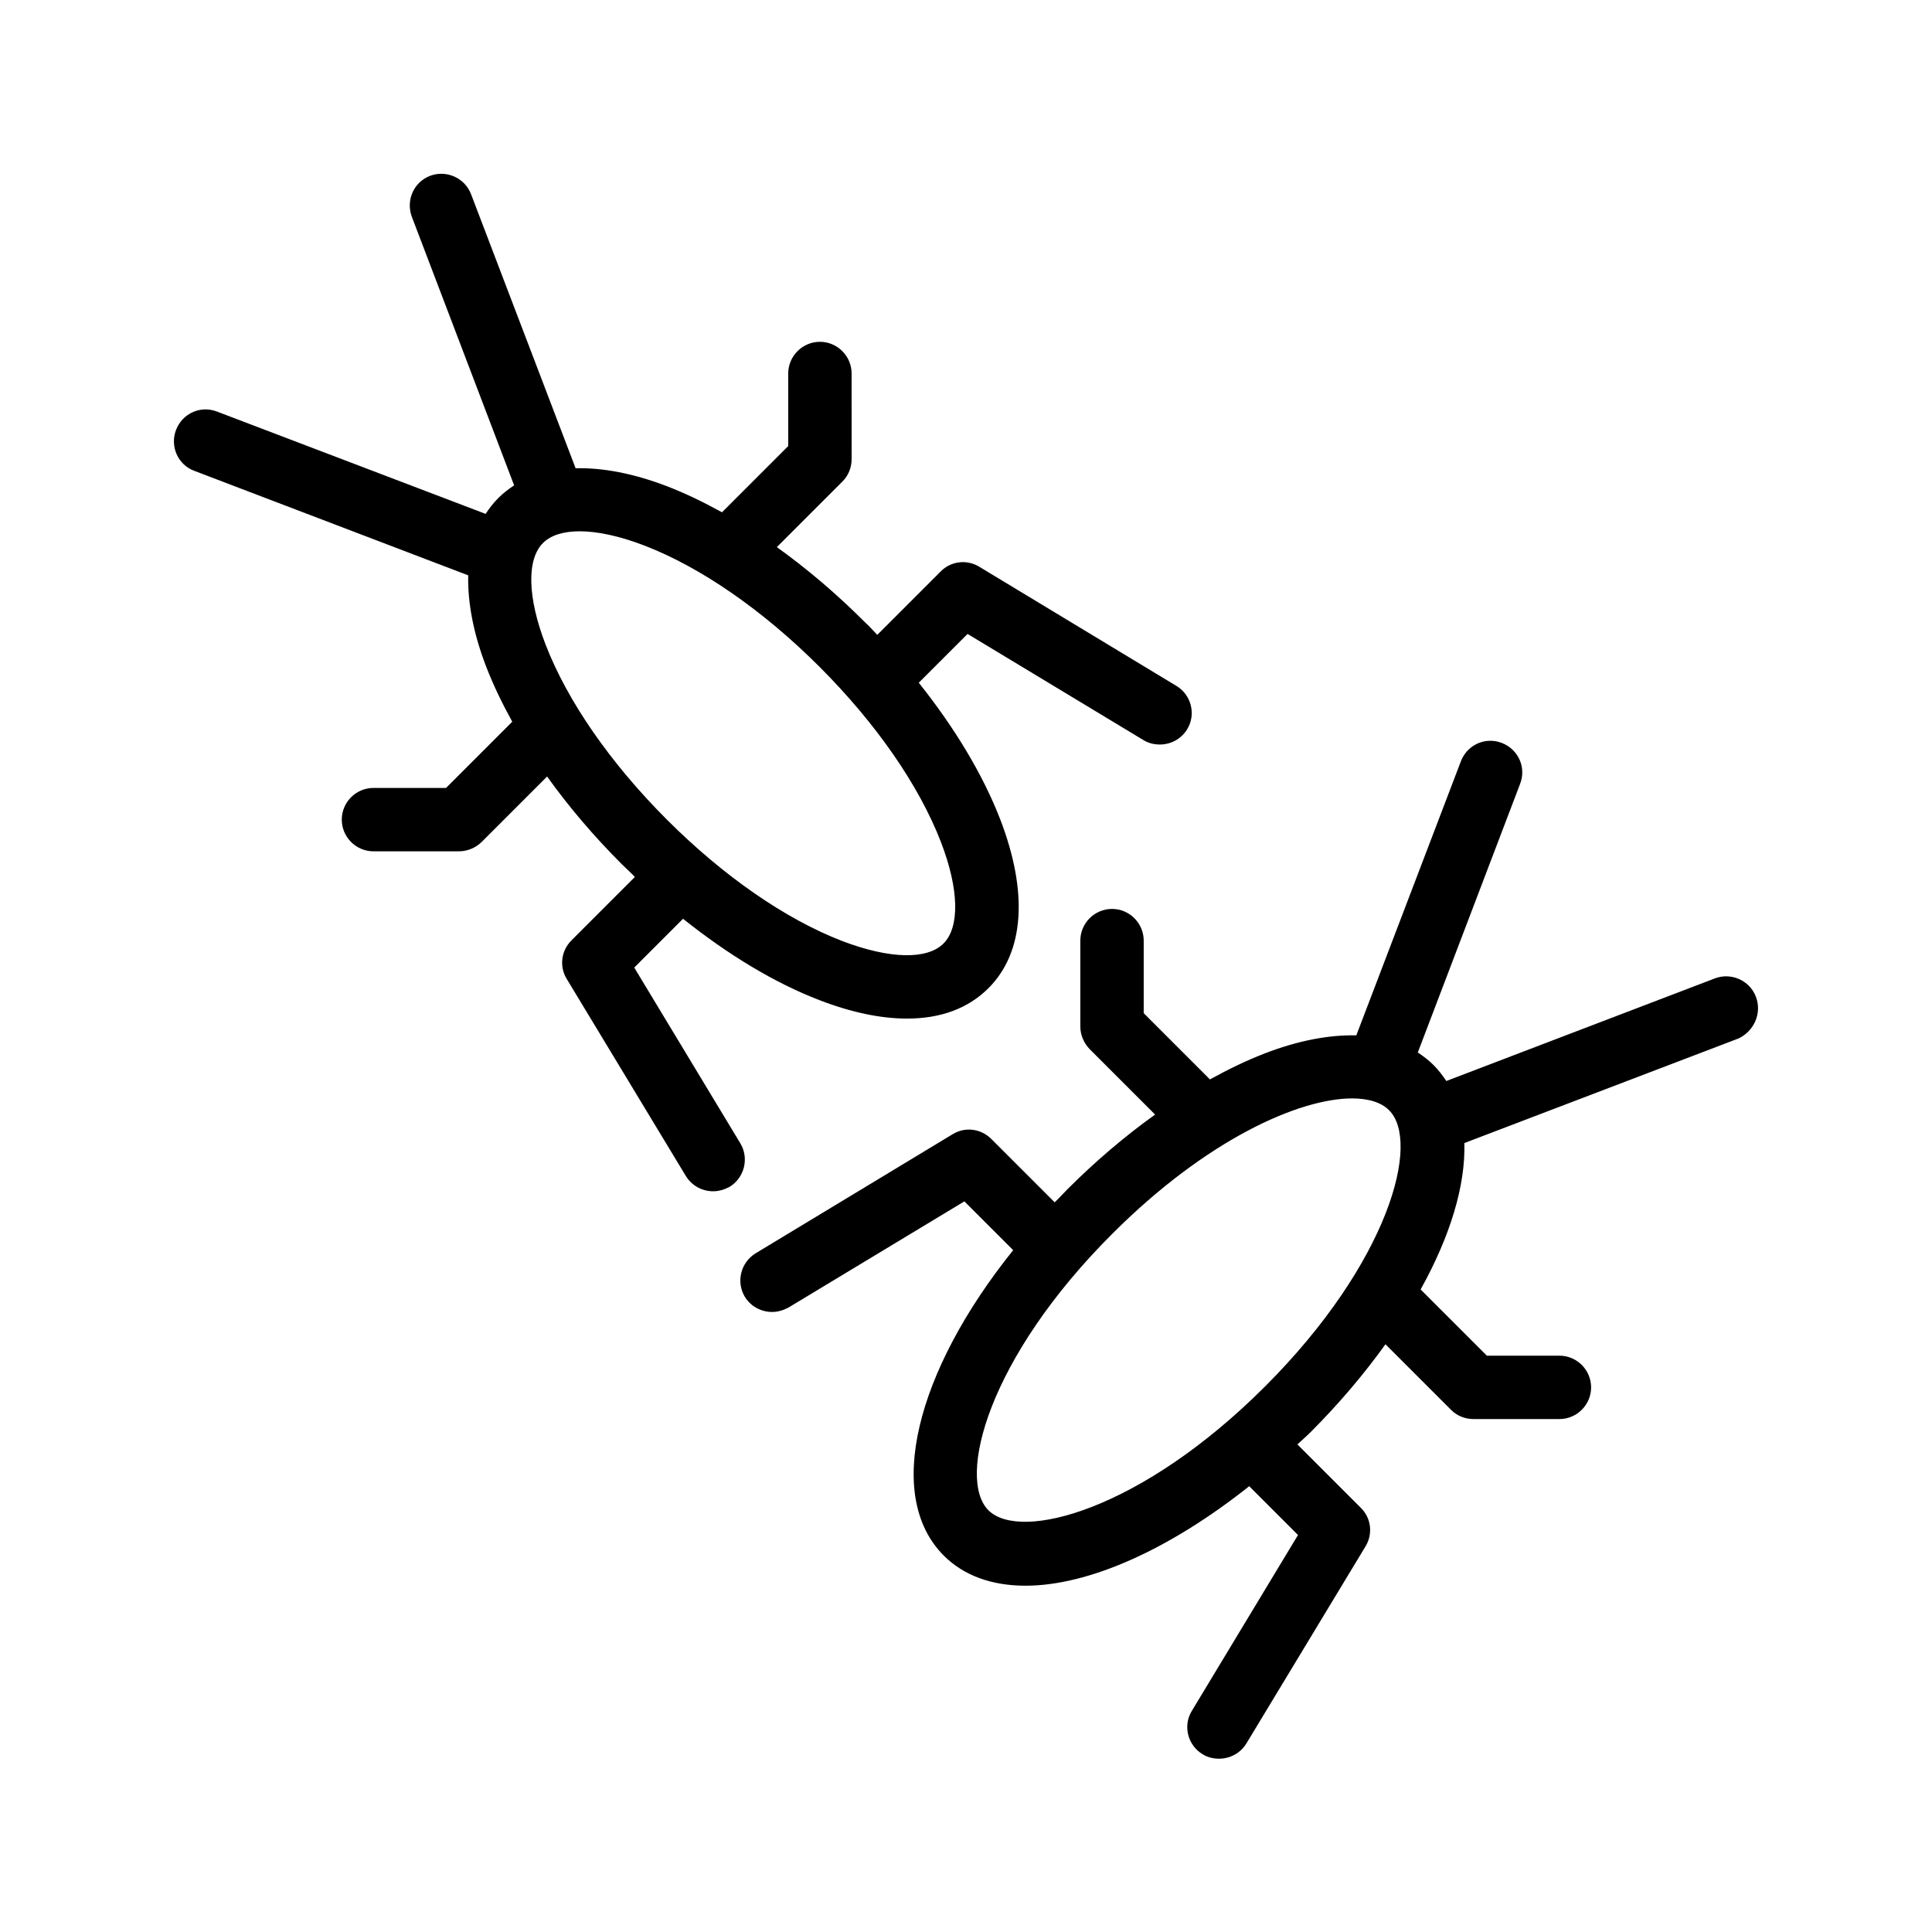
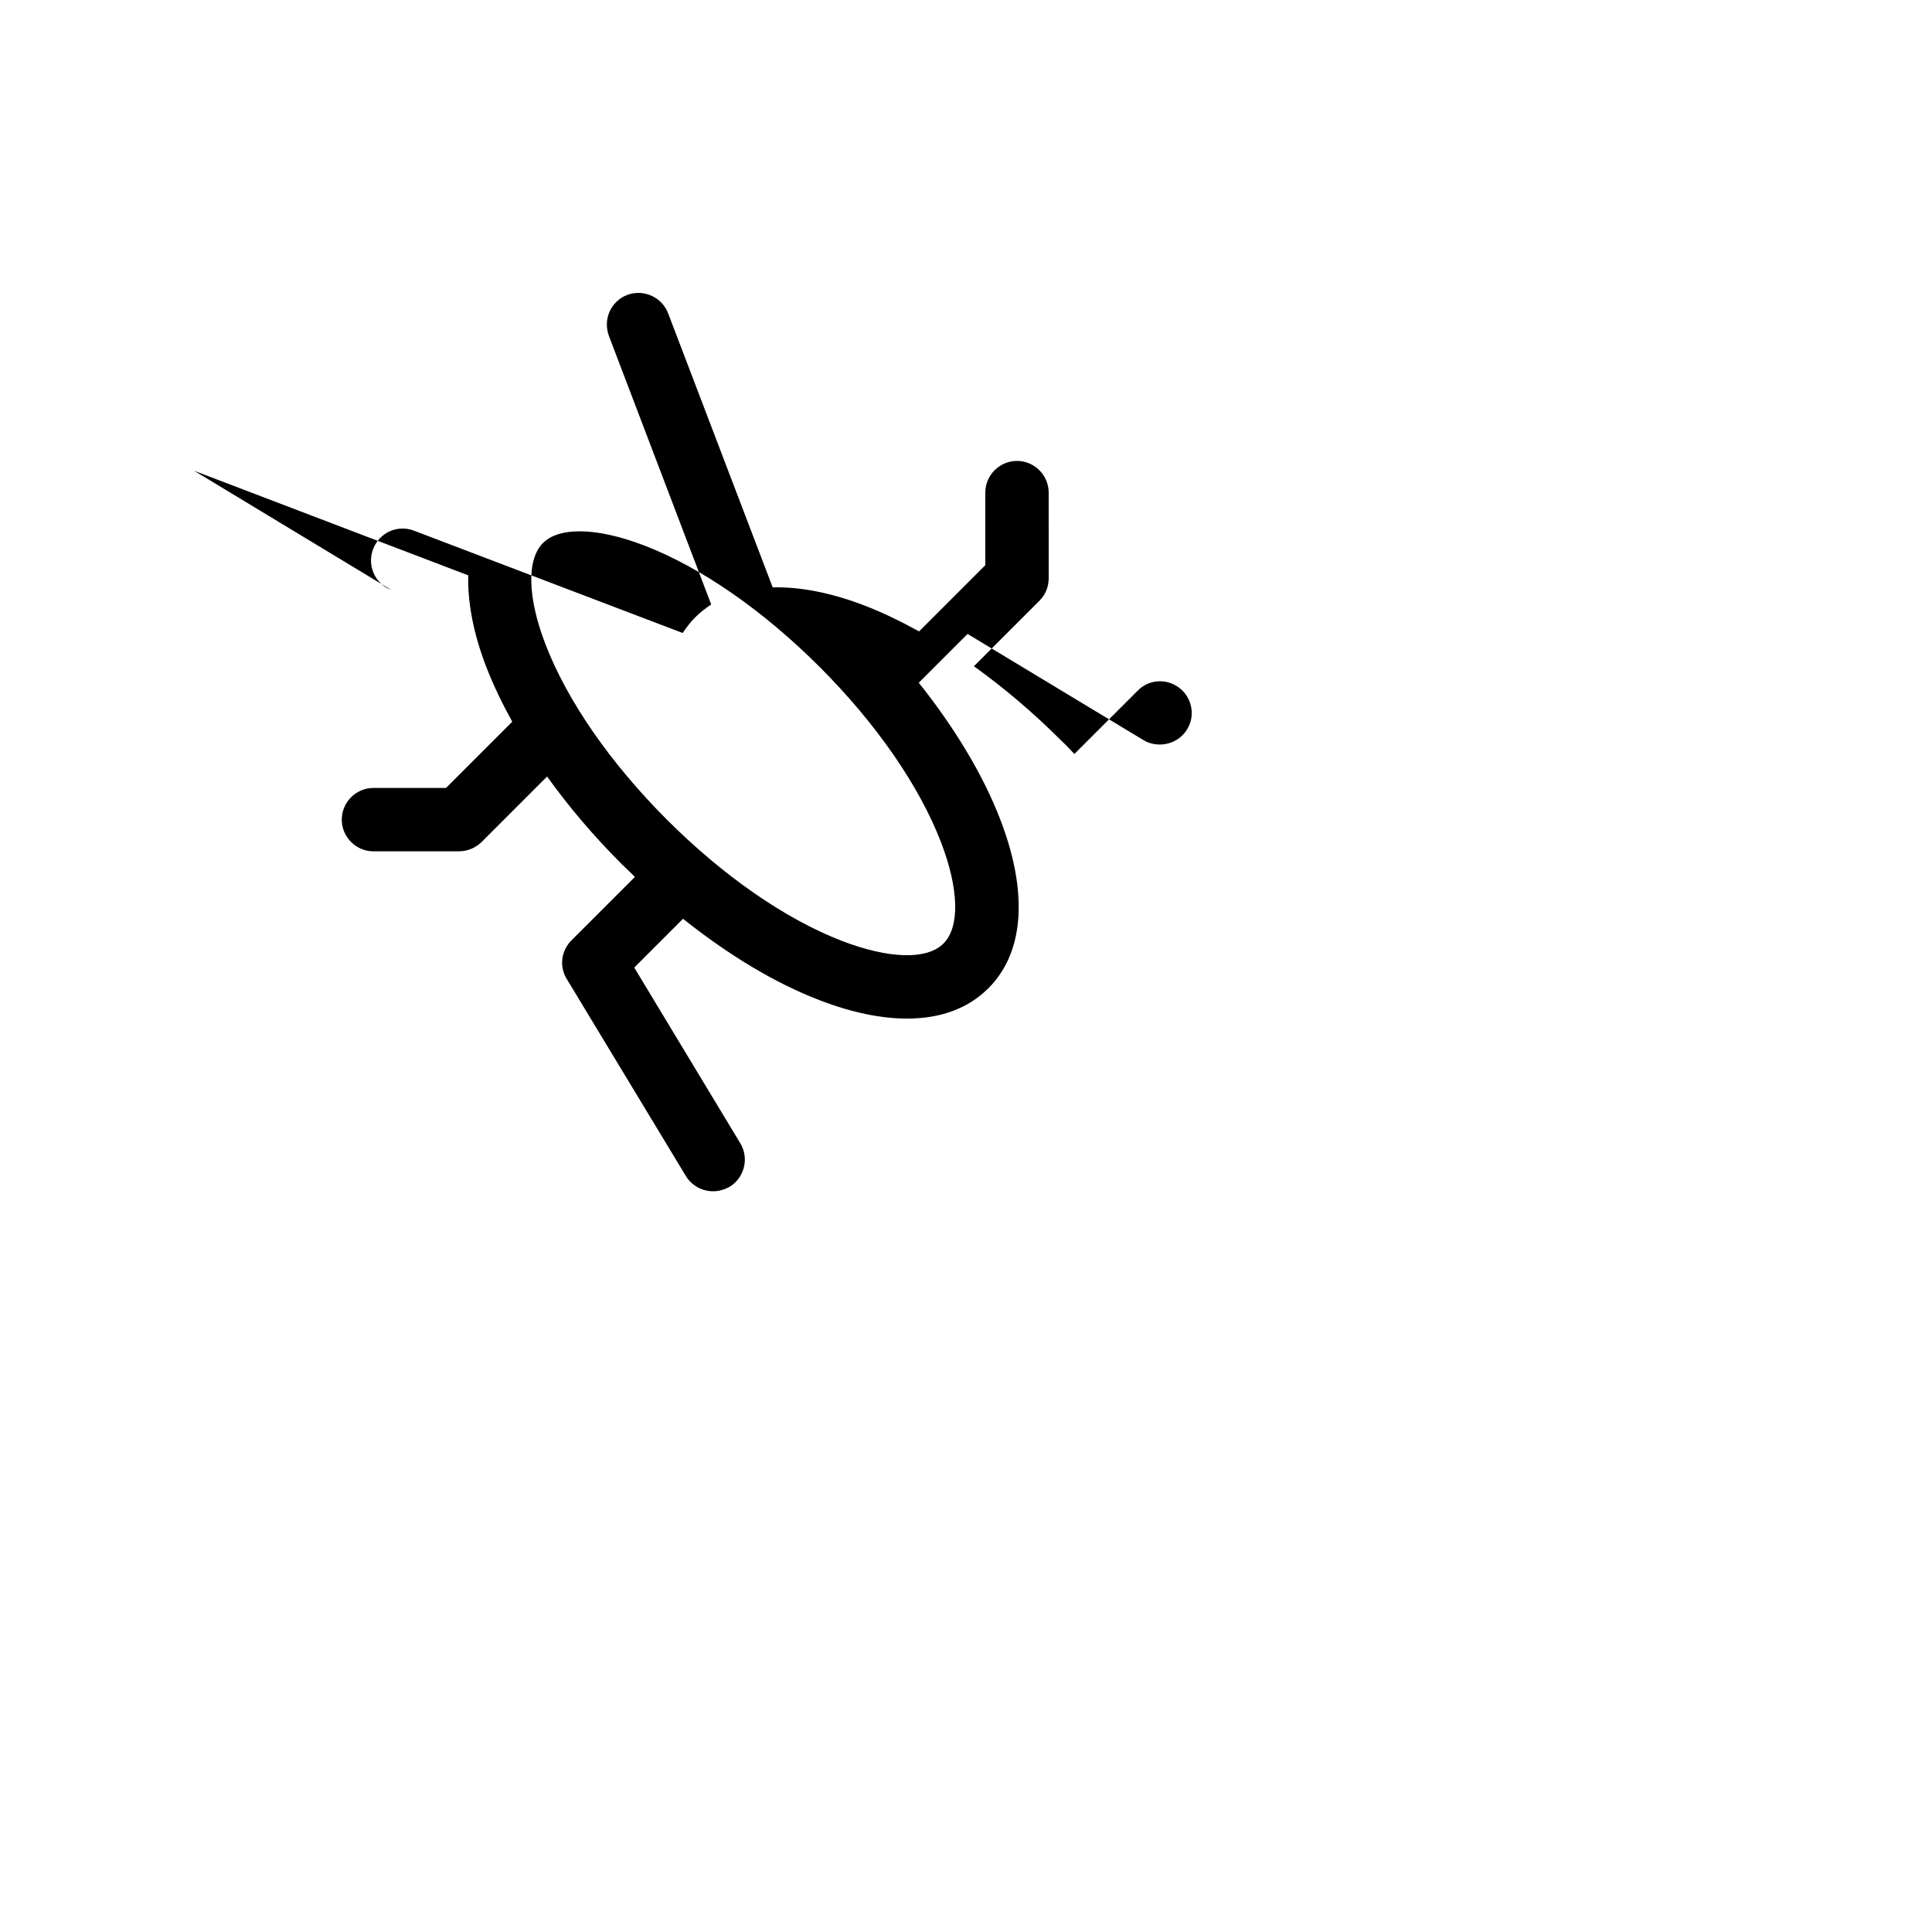
<svg xmlns="http://www.w3.org/2000/svg" fill="#000000" width="800px" height="800px" version="1.1" viewBox="144 144 512 512">
  <g>
-     <path d="m609.33 408.14c-1.68-4.367-6.551-6.465-10.832-4.871l-71.207 27.207c-1.008-1.512-2.098-2.938-3.359-4.199-1.258-1.258-2.688-2.352-4.199-3.359l27.121-71.207c1.68-4.367-0.504-9.152-4.871-10.832-4.367-1.68-9.152 0.504-10.832 4.871l-27.711 72.633c-7.137-0.168-15.367 1.344-24.266 4.785-4.785 1.848-9.656 4.199-14.527 6.887l-17.551-17.551v-19.23c0-4.617-3.777-8.398-8.398-8.398-4.617 0-8.398 3.777-8.398 8.398v22.754c0 2.266 0.922 4.367 2.434 5.961l17.383 17.383c-7.977 5.711-15.785 12.344-23.258 19.816-1.176 1.176-2.184 2.352-3.359 3.441l-16.793-16.793c-2.769-2.769-6.969-3.273-10.242-1.258l-52.227 31.57c-3.945 2.434-5.207 7.559-2.856 11.504 1.594 2.602 4.367 4.031 7.223 4.031 1.512 0 2.938-0.418 4.367-1.176l46.602-28.129 12.93 12.93c-25.945 32.328-34.09 65.242-18.391 80.945 5.375 5.375 12.848 7.977 21.664 7.977 16.625 0 38.039-9.488 59.281-26.367l12.93 12.93-28.129 46.602c-2.434 3.945-1.09 9.152 2.856 11.504 1.344 0.84 2.856 1.176 4.367 1.176 2.856 0 5.625-1.426 7.223-4.031l31.57-52.227c2.016-3.273 1.512-7.559-1.258-10.242l-16.793-16.793c1.176-1.09 2.352-2.098 3.527-3.273 7.641-7.641 14.191-15.449 19.816-23.258l17.383 17.383c1.594 1.594 3.695 2.434 5.961 2.434h22.754c4.617 0 8.398-3.777 8.398-8.398 0-4.617-3.777-8.398-8.398-8.398h-19.23l-17.551-17.551c7.894-14.191 11.922-27.625 11.586-38.793l72.633-27.711c4.125-1.922 6.309-6.707 4.629-11.074zm-130.07 103.28c-32.832 32.832-64.824 41.227-73.305 32.832-8.48-8.48-0.082-40.473 32.832-73.305 25.023-25.023 49.543-35.855 63.562-35.855 4.367 0 7.727 1.09 9.742 3.106 8.48 8.312 0.082 40.305-32.832 73.223z" />
-     <path d="m195.45 268.76 72.633 27.711c-0.168 7.137 1.344 15.367 4.785 24.266 1.848 4.785 4.199 9.656 6.887 14.527l-17.551 17.551-19.23-0.004c-4.617 0-8.398 3.777-8.398 8.398 0 4.617 3.777 8.398 8.398 8.398l22.672-0.004c2.266 0 4.367-0.922 5.961-2.434l17.383-17.383c5.711 7.977 12.344 15.785 19.816 23.258 1.176 1.176 2.352 2.184 3.441 3.359l-16.793 16.793c-2.769 2.769-3.273 6.969-1.258 10.242l31.57 52.227c1.594 2.602 4.367 4.031 7.223 4.031 1.512 0 2.938-0.418 4.367-1.176 3.945-2.434 5.207-7.559 2.856-11.504l-28.129-46.602 12.93-12.93c12.008 9.574 24.352 17.047 36.191 21.578 8.48 3.273 16.289 4.871 23.176 4.871 8.902 0 16.207-2.688 21.578-8.062 9.488-9.488 10.578-25.359 3.106-44.754-4.535-11.754-12.008-24.184-21.578-36.191l12.93-12.93 46.602 28.129c1.344 0.84 2.856 1.176 4.367 1.176 2.856 0 5.625-1.426 7.223-4.031 2.434-3.945 1.09-9.152-2.856-11.504l-52.227-31.57c-3.273-2.016-7.559-1.512-10.242 1.258l-16.793 16.793c-1.09-1.176-2.184-2.352-3.359-3.441-7.473-7.473-15.281-14.105-23.258-19.816l17.383-17.383c1.594-1.594 2.434-3.695 2.434-5.961l-0.004-22.668c0-4.617-3.777-8.398-8.398-8.398-4.617 0-8.398 3.777-8.398 8.398v19.23l-17.551 17.551c-4.871-2.688-9.742-5.039-14.527-6.887-8.984-3.441-17.129-4.953-24.266-4.785l-27.711-72.633c-1.68-4.367-6.551-6.465-10.832-4.871-4.367 1.68-6.465 6.465-4.871 10.832l27.121 71.207c-1.512 1.008-2.938 2.098-4.199 3.359-1.258 1.258-2.352 2.688-3.359 4.199l-71.207-27.121c-4.367-1.68-9.152 0.504-10.832 4.871-1.672 4.359 0.512 9.23 4.797 10.828zm92.449 19.145c2.098-2.098 5.457-3.106 9.742-3.106 4.703 0 10.578 1.258 17.129 3.777 15.031 5.793 31.488 17.215 46.434 32.16 14.945 14.945 26.367 31.402 32.16 46.434 4.785 12.426 5.039 22.504 0.672 26.871-4.367 4.367-14.359 4.113-26.871-0.672-15.031-5.793-31.488-17.215-46.434-32.16-14.945-14.945-26.367-31.402-32.16-46.434-4.789-12.43-5.039-22.508-0.672-26.871z" />
+     <path d="m195.45 268.76 72.633 27.711c-0.168 7.137 1.344 15.367 4.785 24.266 1.848 4.785 4.199 9.656 6.887 14.527l-17.551 17.551-19.23-0.004c-4.617 0-8.398 3.777-8.398 8.398 0 4.617 3.777 8.398 8.398 8.398l22.672-0.004c2.266 0 4.367-0.922 5.961-2.434l17.383-17.383c5.711 7.977 12.344 15.785 19.816 23.258 1.176 1.176 2.352 2.184 3.441 3.359l-16.793 16.793c-2.769 2.769-3.273 6.969-1.258 10.242l31.57 52.227c1.594 2.602 4.367 4.031 7.223 4.031 1.512 0 2.938-0.418 4.367-1.176 3.945-2.434 5.207-7.559 2.856-11.504l-28.129-46.602 12.93-12.93c12.008 9.574 24.352 17.047 36.191 21.578 8.48 3.273 16.289 4.871 23.176 4.871 8.902 0 16.207-2.688 21.578-8.062 9.488-9.488 10.578-25.359 3.106-44.754-4.535-11.754-12.008-24.184-21.578-36.191l12.93-12.93 46.602 28.129c1.344 0.84 2.856 1.176 4.367 1.176 2.856 0 5.625-1.426 7.223-4.031 2.434-3.945 1.09-9.152-2.856-11.504c-3.273-2.016-7.559-1.512-10.242 1.258l-16.793 16.793c-1.09-1.176-2.184-2.352-3.359-3.441-7.473-7.473-15.281-14.105-23.258-19.816l17.383-17.383c1.594-1.594 2.434-3.695 2.434-5.961l-0.004-22.668c0-4.617-3.777-8.398-8.398-8.398-4.617 0-8.398 3.777-8.398 8.398v19.23l-17.551 17.551c-4.871-2.688-9.742-5.039-14.527-6.887-8.984-3.441-17.129-4.953-24.266-4.785l-27.711-72.633c-1.68-4.367-6.551-6.465-10.832-4.871-4.367 1.68-6.465 6.465-4.871 10.832l27.121 71.207c-1.512 1.008-2.938 2.098-4.199 3.359-1.258 1.258-2.352 2.688-3.359 4.199l-71.207-27.121c-4.367-1.68-9.152 0.504-10.832 4.871-1.672 4.359 0.512 9.23 4.797 10.828zm92.449 19.145c2.098-2.098 5.457-3.106 9.742-3.106 4.703 0 10.578 1.258 17.129 3.777 15.031 5.793 31.488 17.215 46.434 32.16 14.945 14.945 26.367 31.402 32.16 46.434 4.785 12.426 5.039 22.504 0.672 26.871-4.367 4.367-14.359 4.113-26.871-0.672-15.031-5.793-31.488-17.215-46.434-32.16-14.945-14.945-26.367-31.402-32.16-46.434-4.789-12.43-5.039-22.508-0.672-26.871z" />
  </g>
</svg>